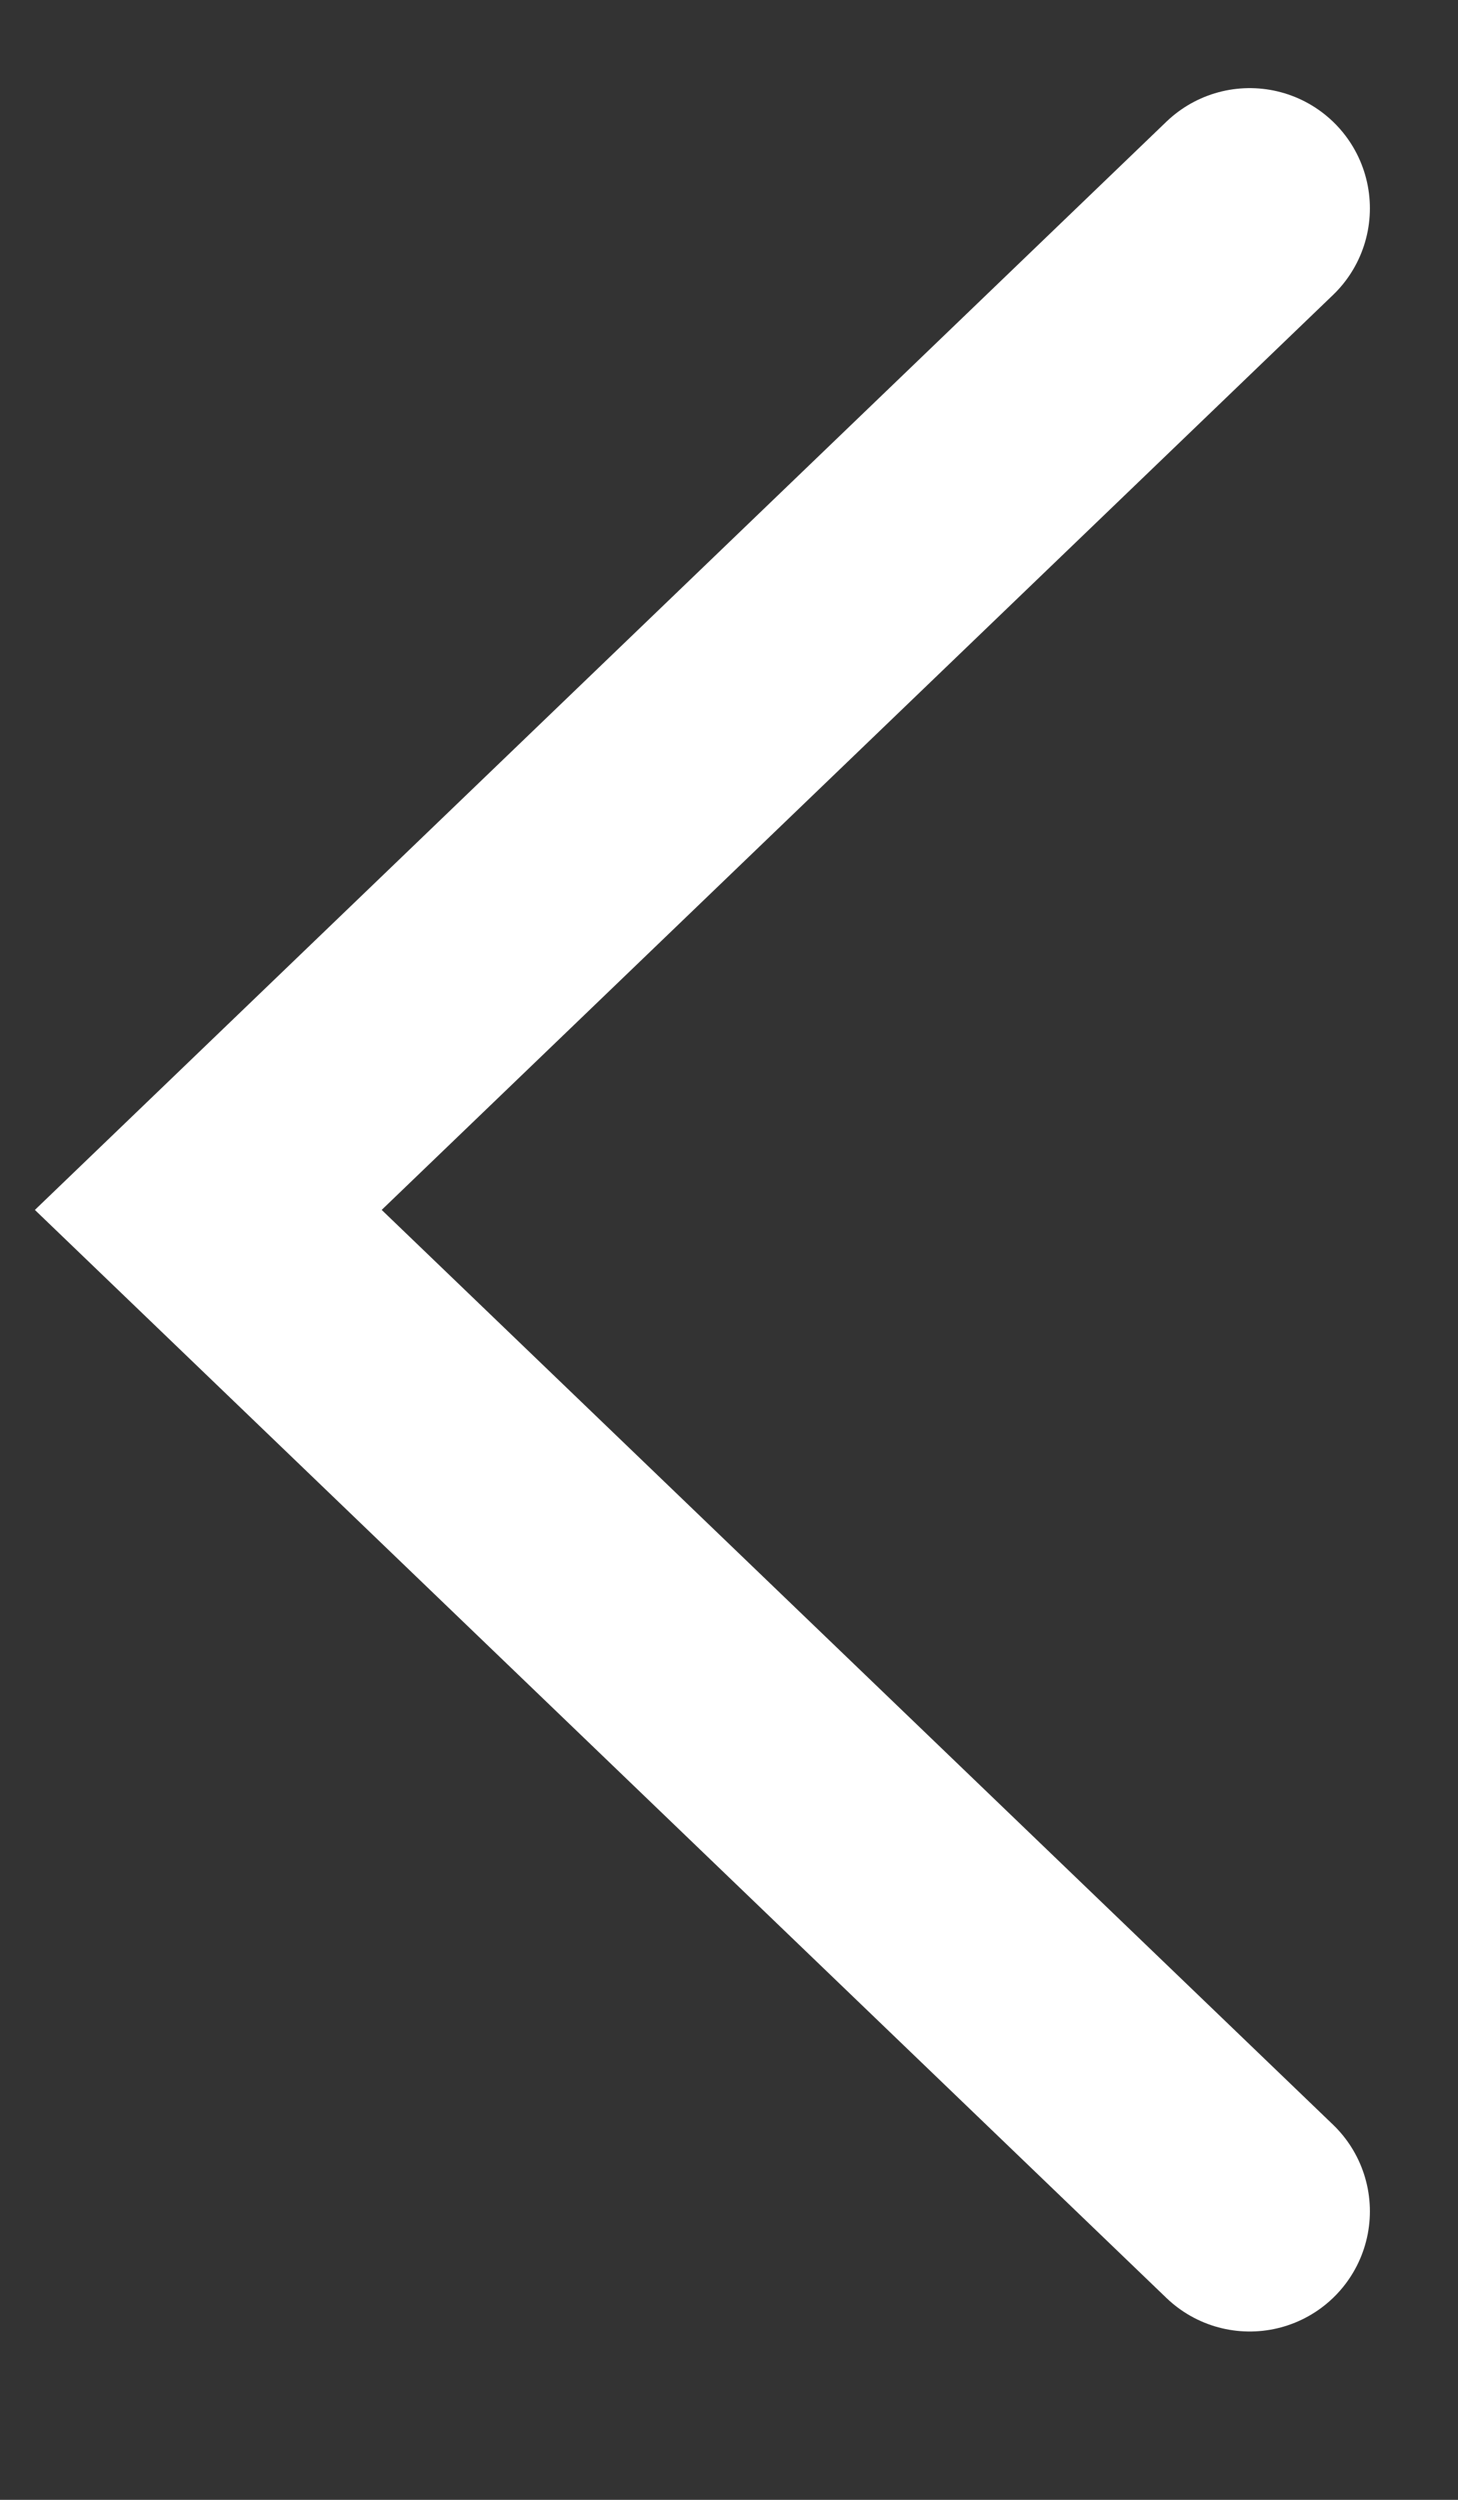
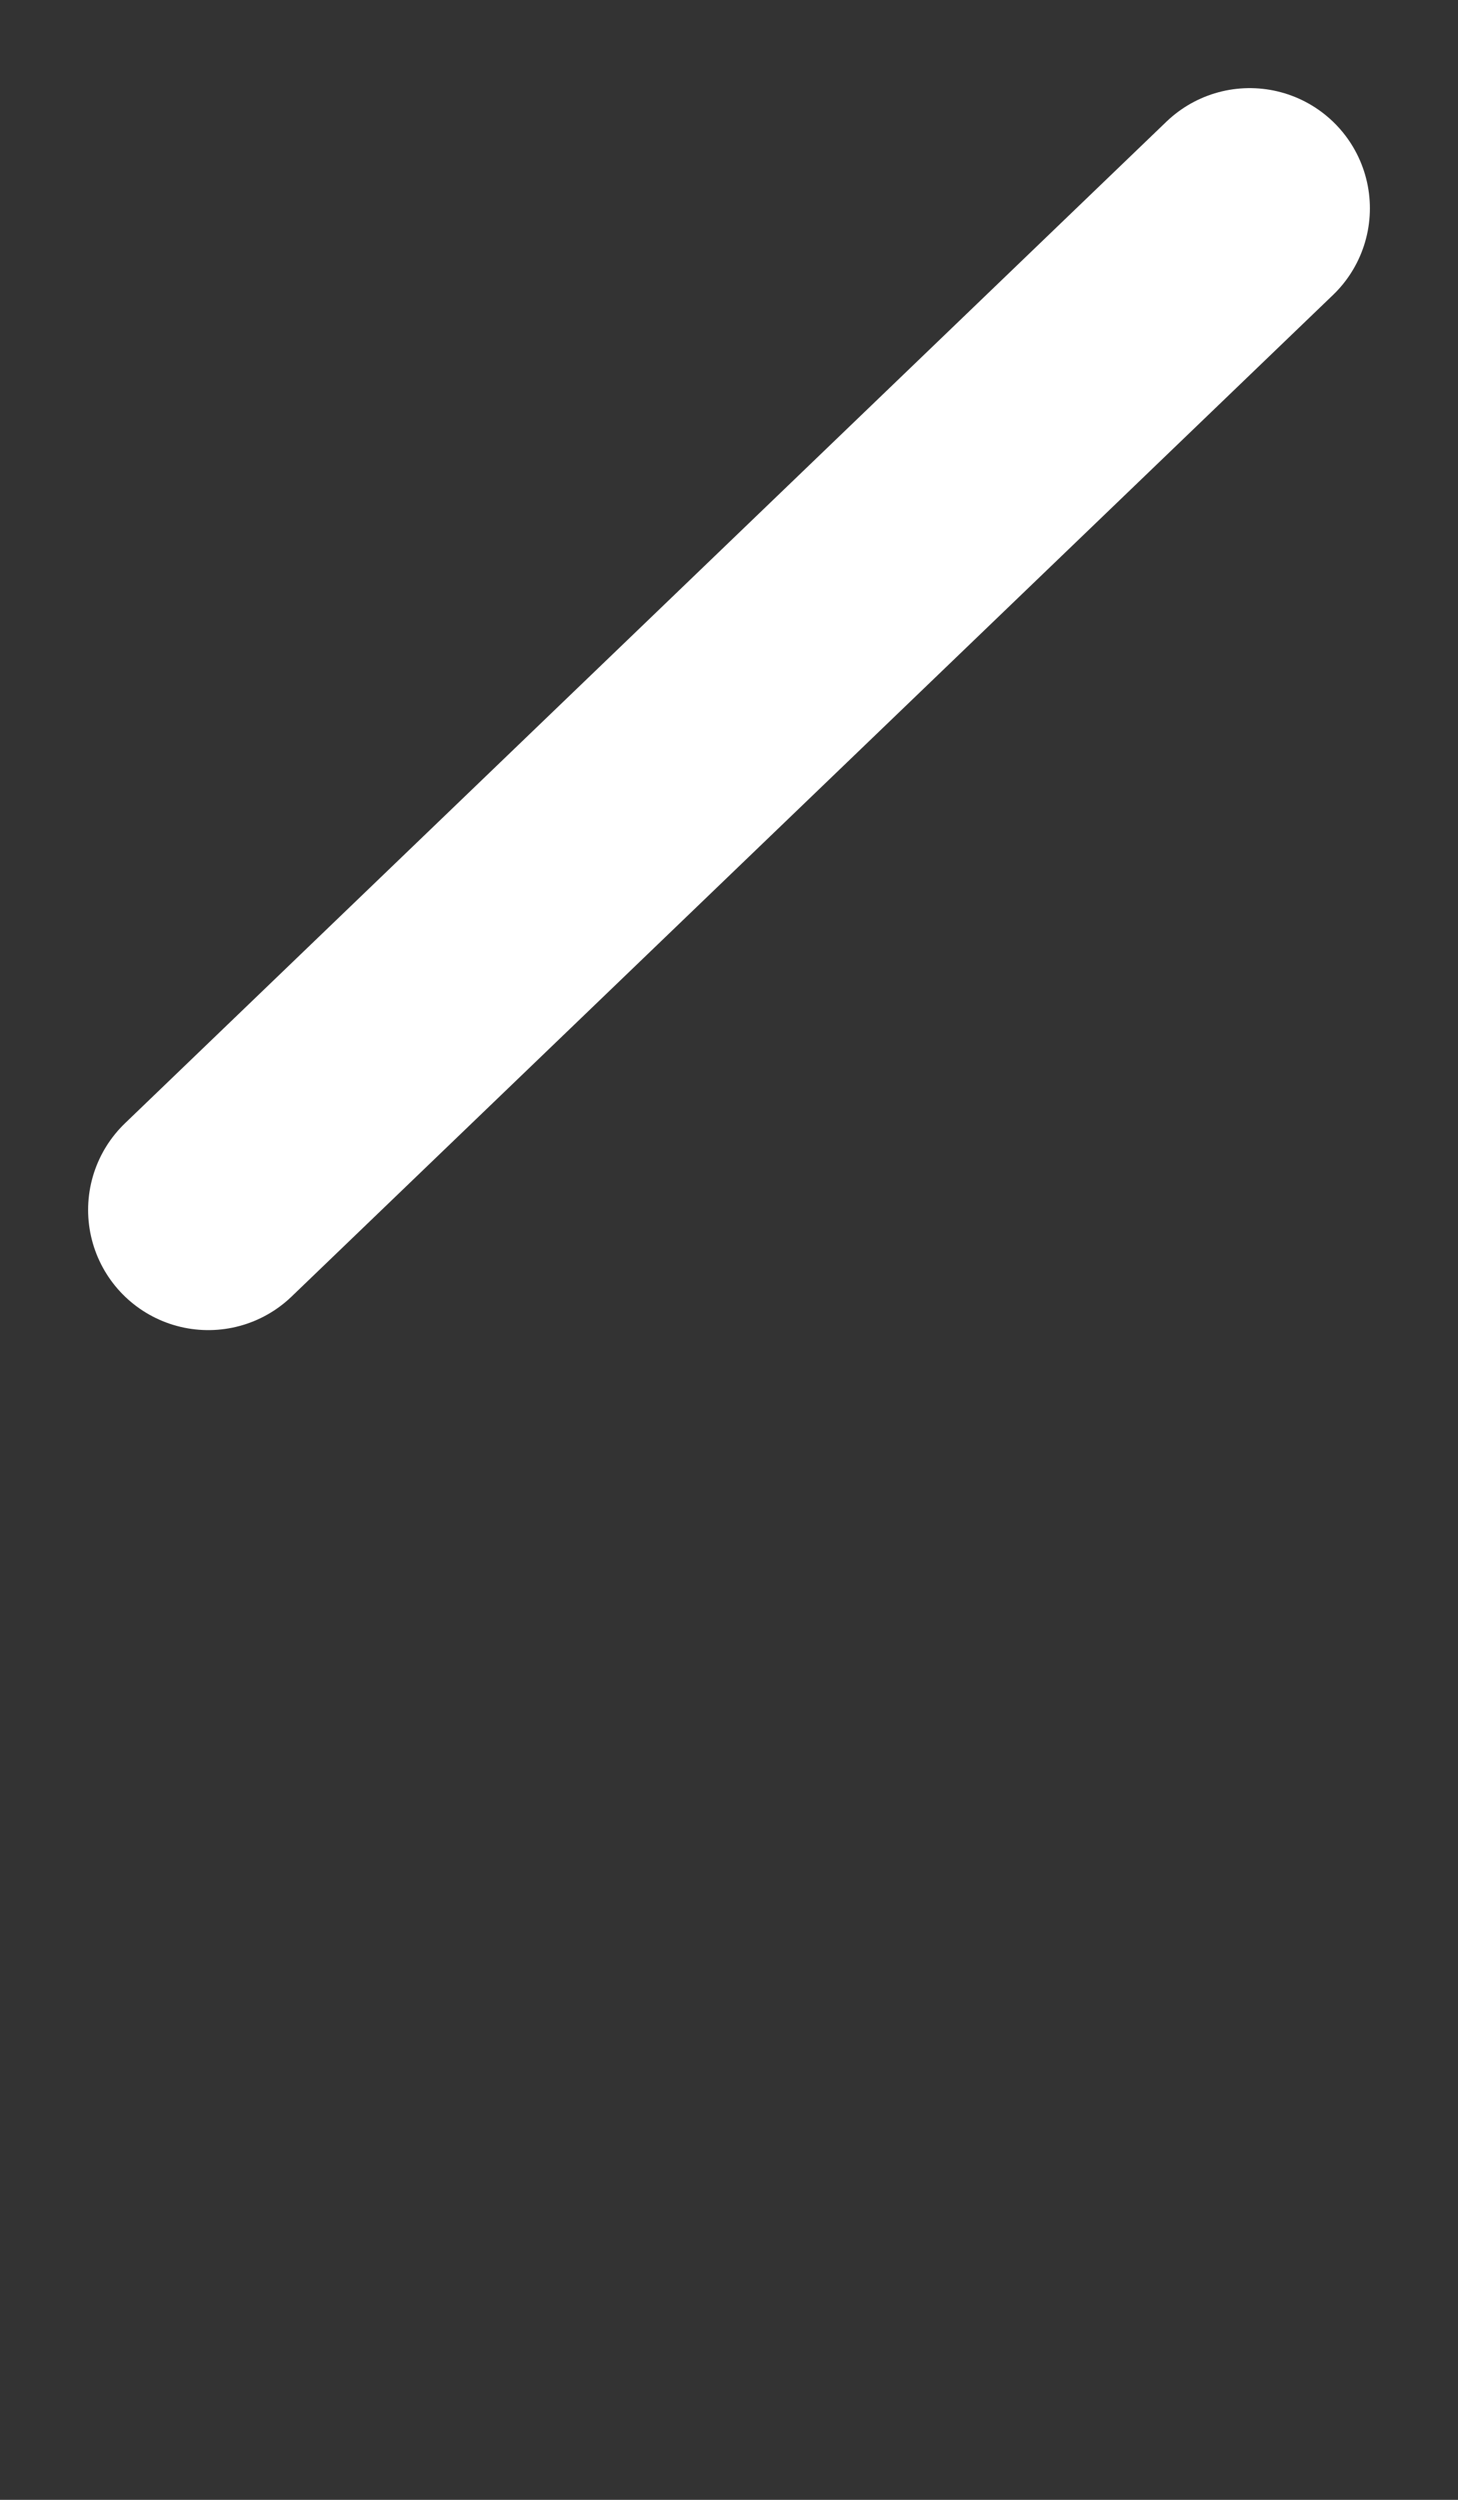
<svg xmlns="http://www.w3.org/2000/svg" width="7" height="12" viewBox="0 0 7 12" fill="none">
  <rect x="0" y="0" width="7" height="12" fill="#333333" stroke="none" />
-   <path d="M6 1L1 5.808L6 10.615" stroke="white" stroke-width="1.154" stroke-linecap="round" />
+   <path d="M6 1L1 5.808" stroke="white" stroke-width="1.154" stroke-linecap="round" />
</svg>